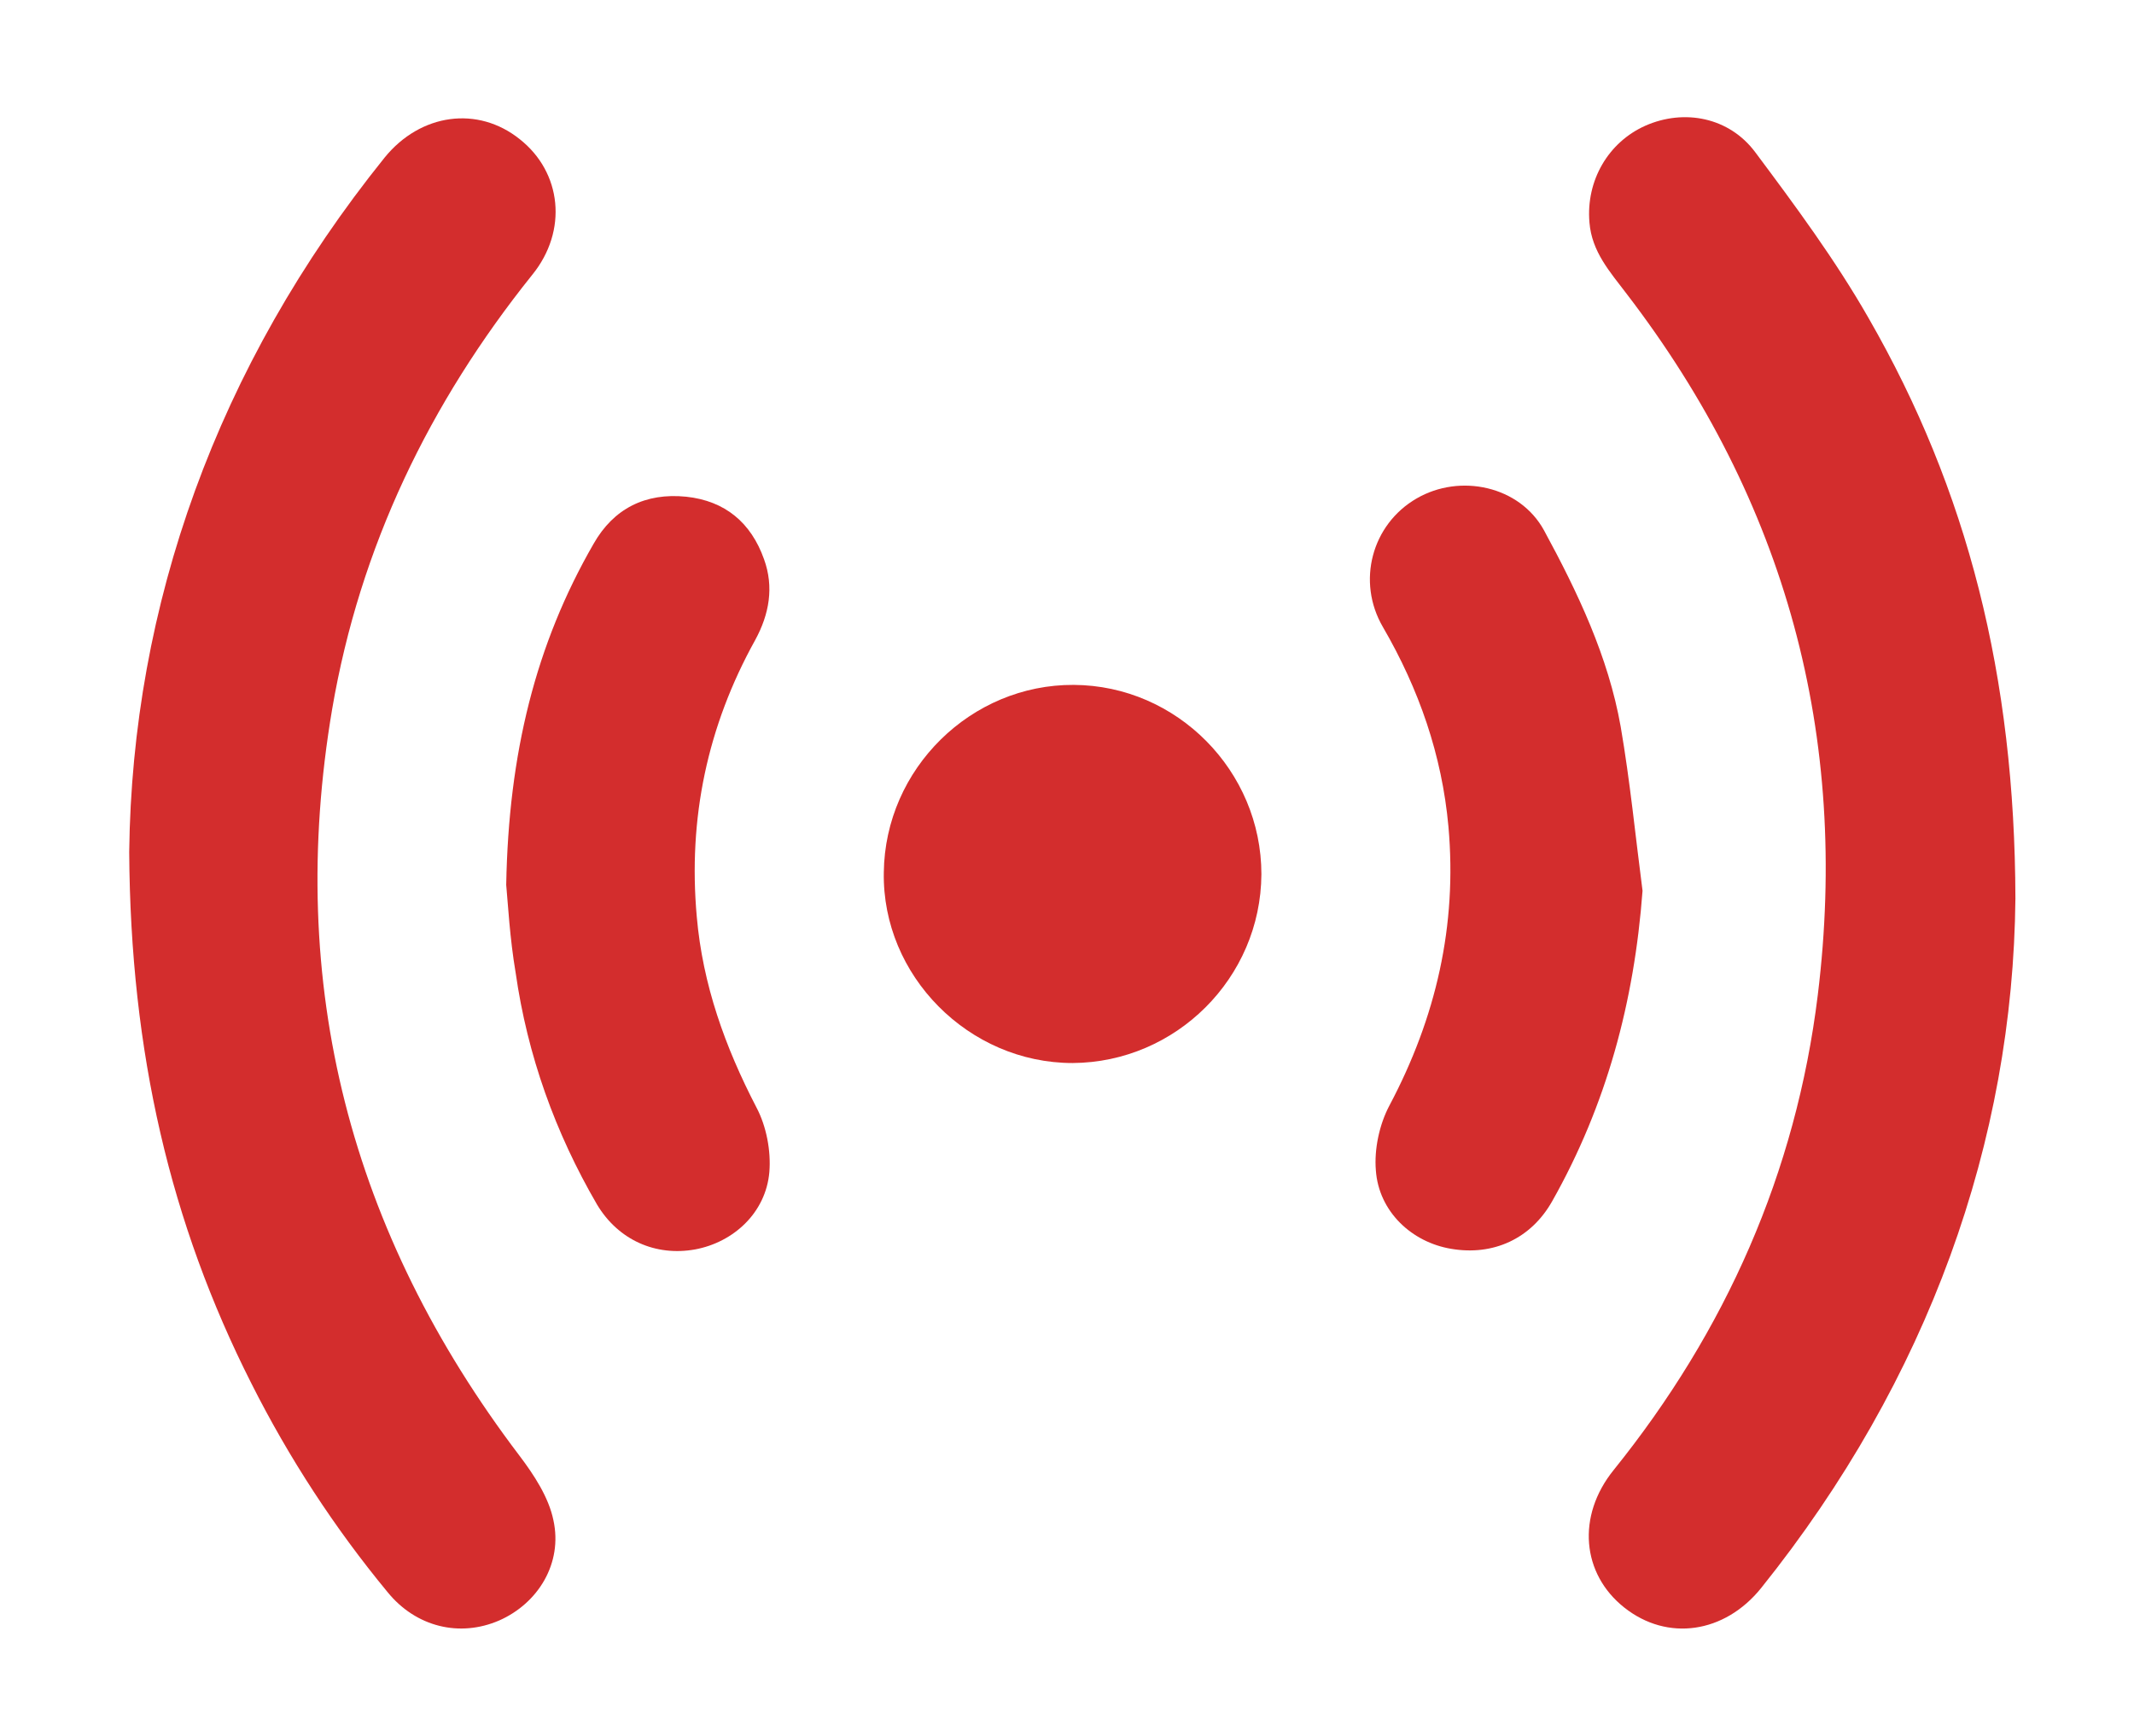
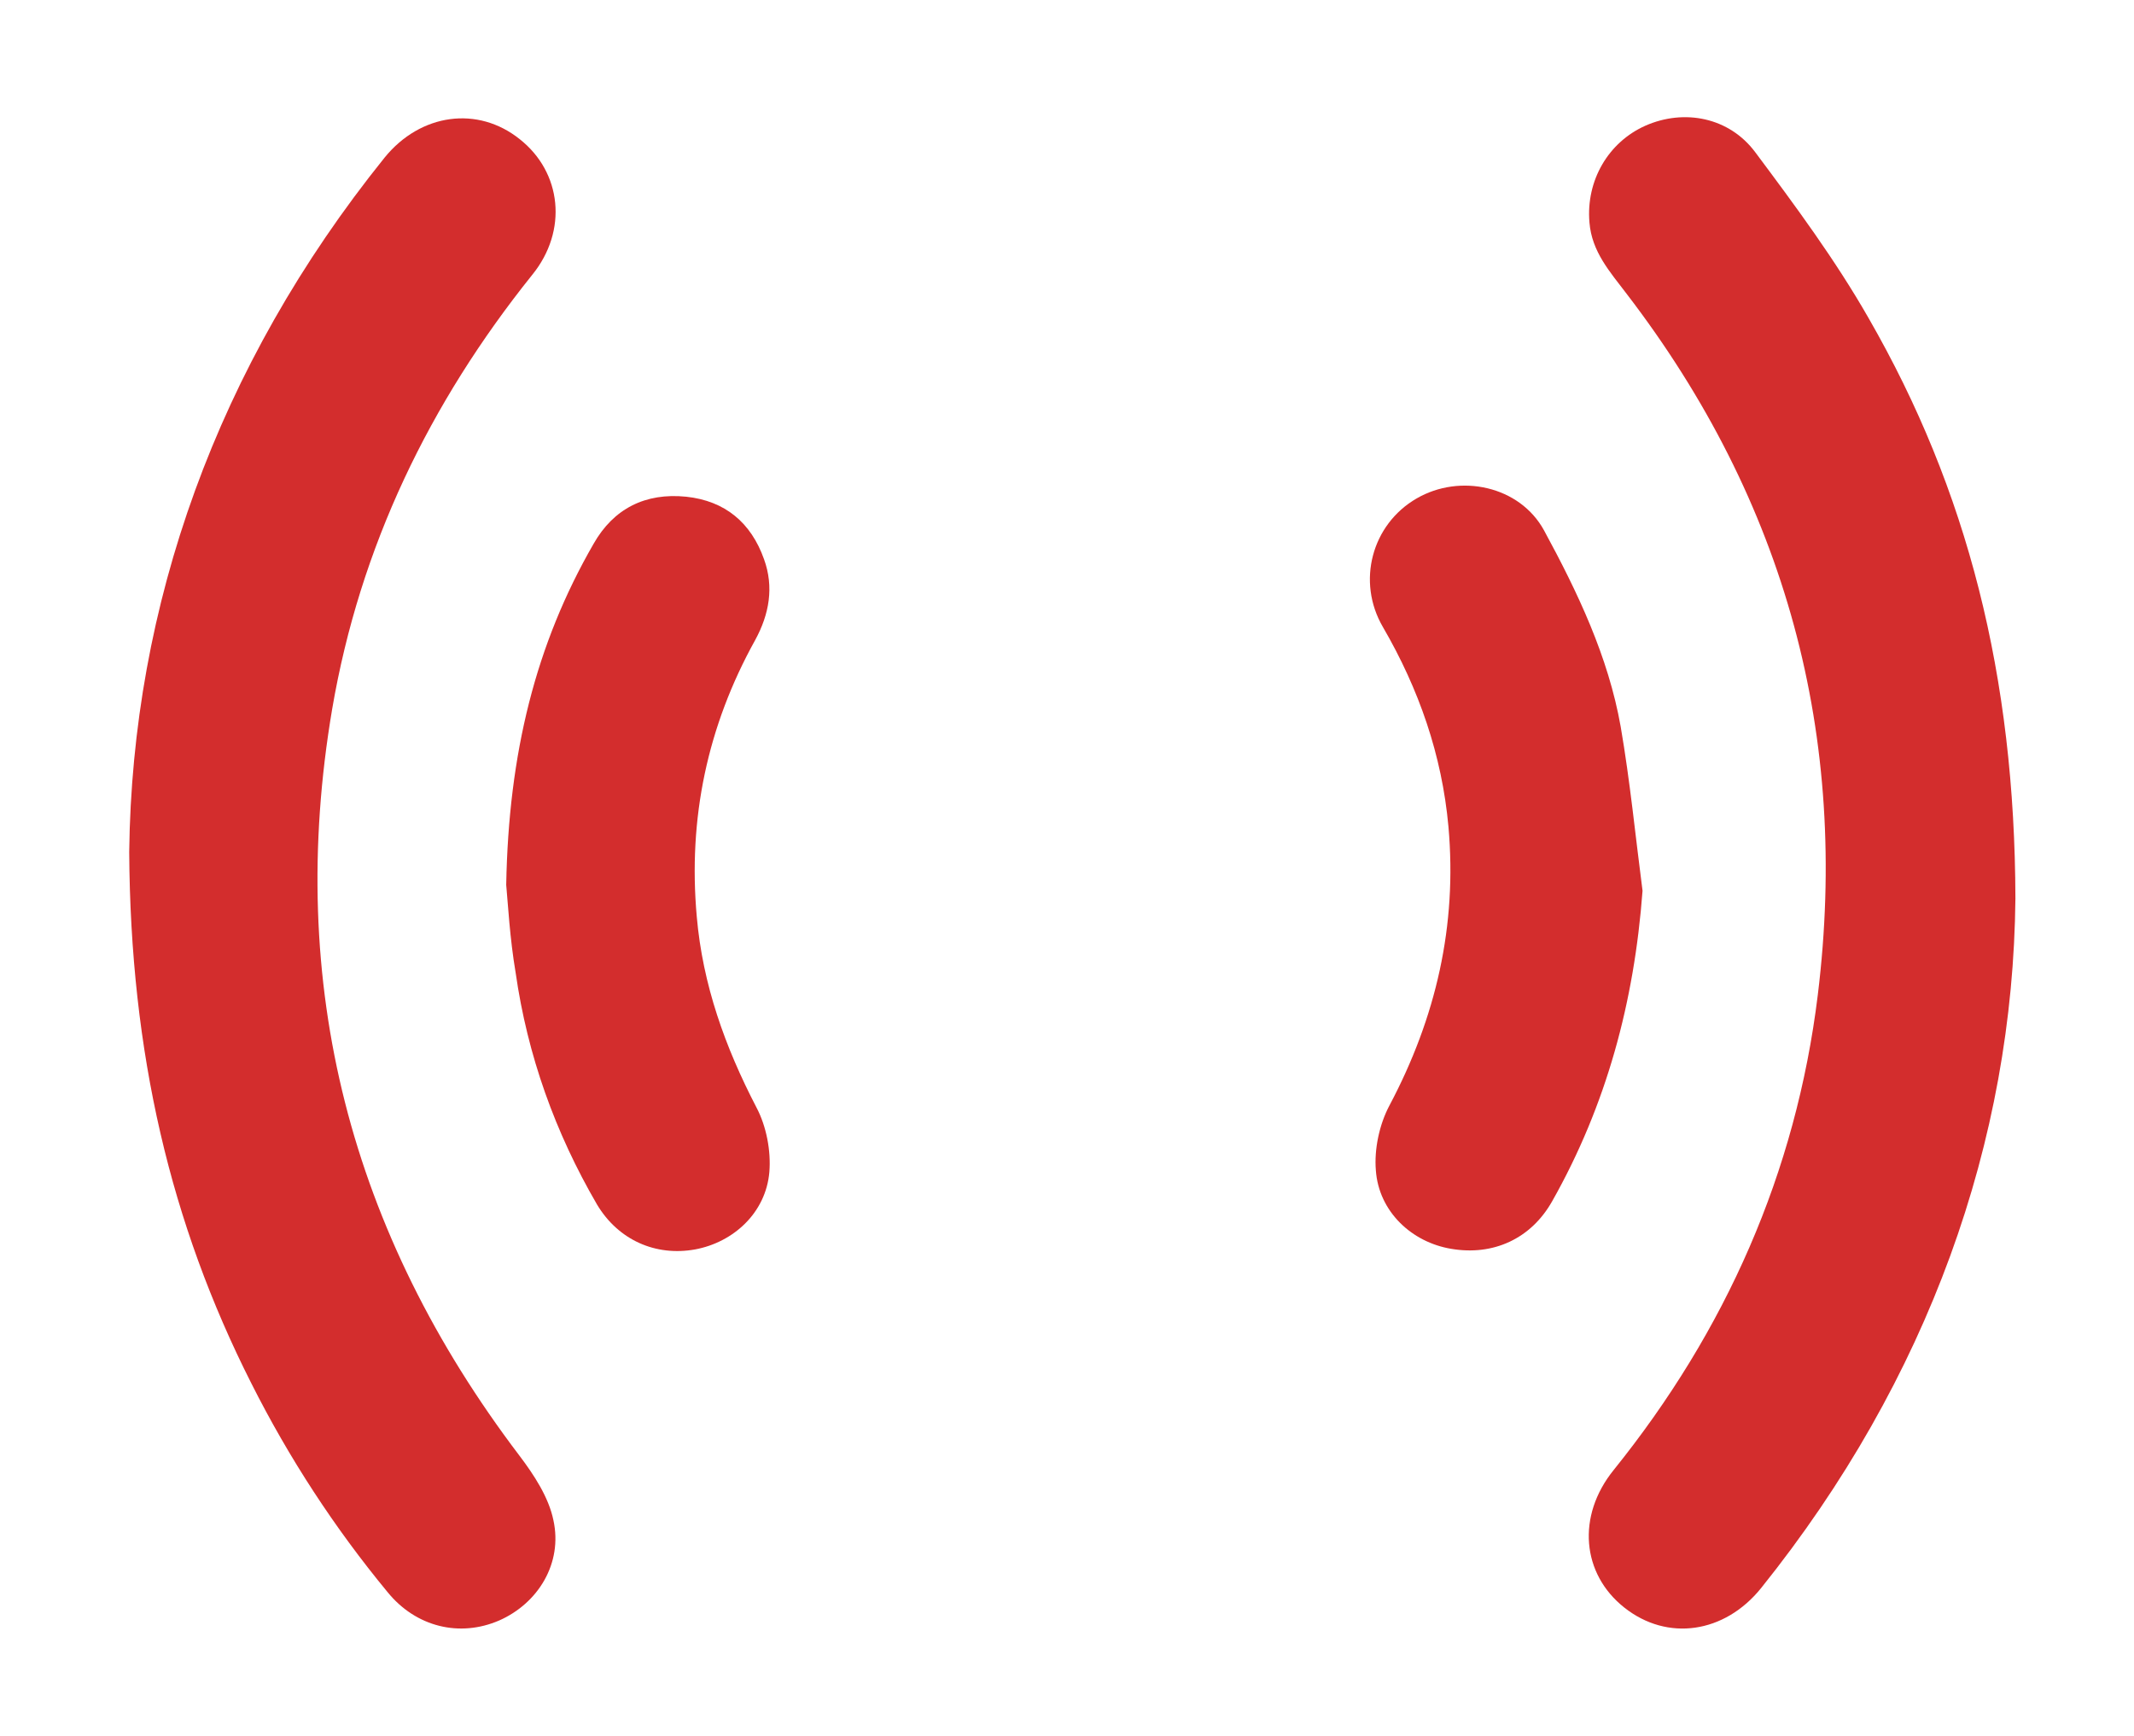
<svg xmlns="http://www.w3.org/2000/svg" version="1.1" id="katman_1" x="0px" y="0px" viewBox="0 0 361.7 294.3" style="enable-background:new 0 0 361.7 294.3;" xml:space="preserve">
  <style type="text/css">
	.st0{fill:#D32D2D;}
	
	@keyframes pulse {
		0% { opacity: 1; }
		50% { opacity: 0.3; }
		100% { opacity: 1; }
	}
	
	g {
		animation: pulse 2s infinite ease-in-out;
	}
</style>
  <g>
    <path class="st0" d="M341.6,152.3c-0.4,41.1-14.7,81.5-43.1,116.9c-6.2,7.7-15.9,9.1-23.2,3.3c-7.2-5.7-8.1-15.5-1.8-23.3   c19-23.6,30.9-50.4,34.6-80.5c5.4-43.9-5.4-83.7-32.4-118.9c-2.8-3.7-5.9-7.1-6.3-12.1c-0.6-7.1,3.2-13.6,9.5-16.4   c6.6-2.9,14.2-1.4,18.6,4.5c6.8,9.1,13.6,18.3,19.2,28.1C333.5,83.1,341.5,114.6,341.6,152.3z" />
    <path class="st0" d="M21.9,144.4c0.5-41.7,14.8-82.3,43.3-117.7c6.1-7.5,15.8-8.8,22.9-3.1c7.1,5.6,8.2,15.5,2.1,23   C72.8,68.3,61,92.7,56.3,120.2C48.4,166.9,59.4,209,88,246.7c2.5,3.3,5,7.1,5.8,11c1.6,7.3-2.6,14.1-9.2,17   c-6.7,2.9-14.1,1.1-18.9-4.8c-9-10.9-16.7-22.7-23.1-35.4C28.9,207.4,22.1,178.5,21.9,144.4z" />
    <path class="st0" d="M278.4,151c-1.4,18.8-6.1,36.3-15.3,52.6c-3.6,6.4-10,9.3-17.1,8.1c-6.7-1.1-12.3-6.3-12.8-13.3   c-0.3-3.6,0.6-7.8,2.3-11c7.9-14.9,11.5-30.5,10-47.3c-1.1-12.1-5-23.3-11.1-33.8c-4.5-7.7-1.9-17.4,5.7-21.8   c7.4-4.3,17.5-2.1,21.6,5.4c5.7,10.5,10.9,21.4,13,33.3C276.3,132.5,277.2,141.8,278.4,151z" />
    <path class="st0" d="M85.8,150c0.4-22.3,5-40.8,14.8-57.8c3.4-6,8.8-8.7,15.7-8c6.6,0.7,11,4.4,13.2,10.6c1.7,4.7,0.9,9.3-1.5,13.7   c-8.1,14.6-11.4,30.2-9.9,46.9c1,11.5,4.8,22.1,10.1,32.3c1.7,3.2,2.5,7.4,2.2,11c-0.6,6.9-6.1,11.9-12.6,13.1   c-6.7,1.2-13-1.6-16.6-7.6c-7.1-12.2-11.8-25.3-13.8-39.3C86.4,159,86.1,153.2,85.8,150z" />
-     <path class="st0" d="M213.8,148.2c-0.1,17.6-14.5,31.9-32,32c-17.6,0-32.3-14.8-32-32.3c0.2-17.6,14.8-31.9,32.2-31.8   C199.5,116.2,213.8,130.7,213.8,148.2z" />
  </g>
</svg>